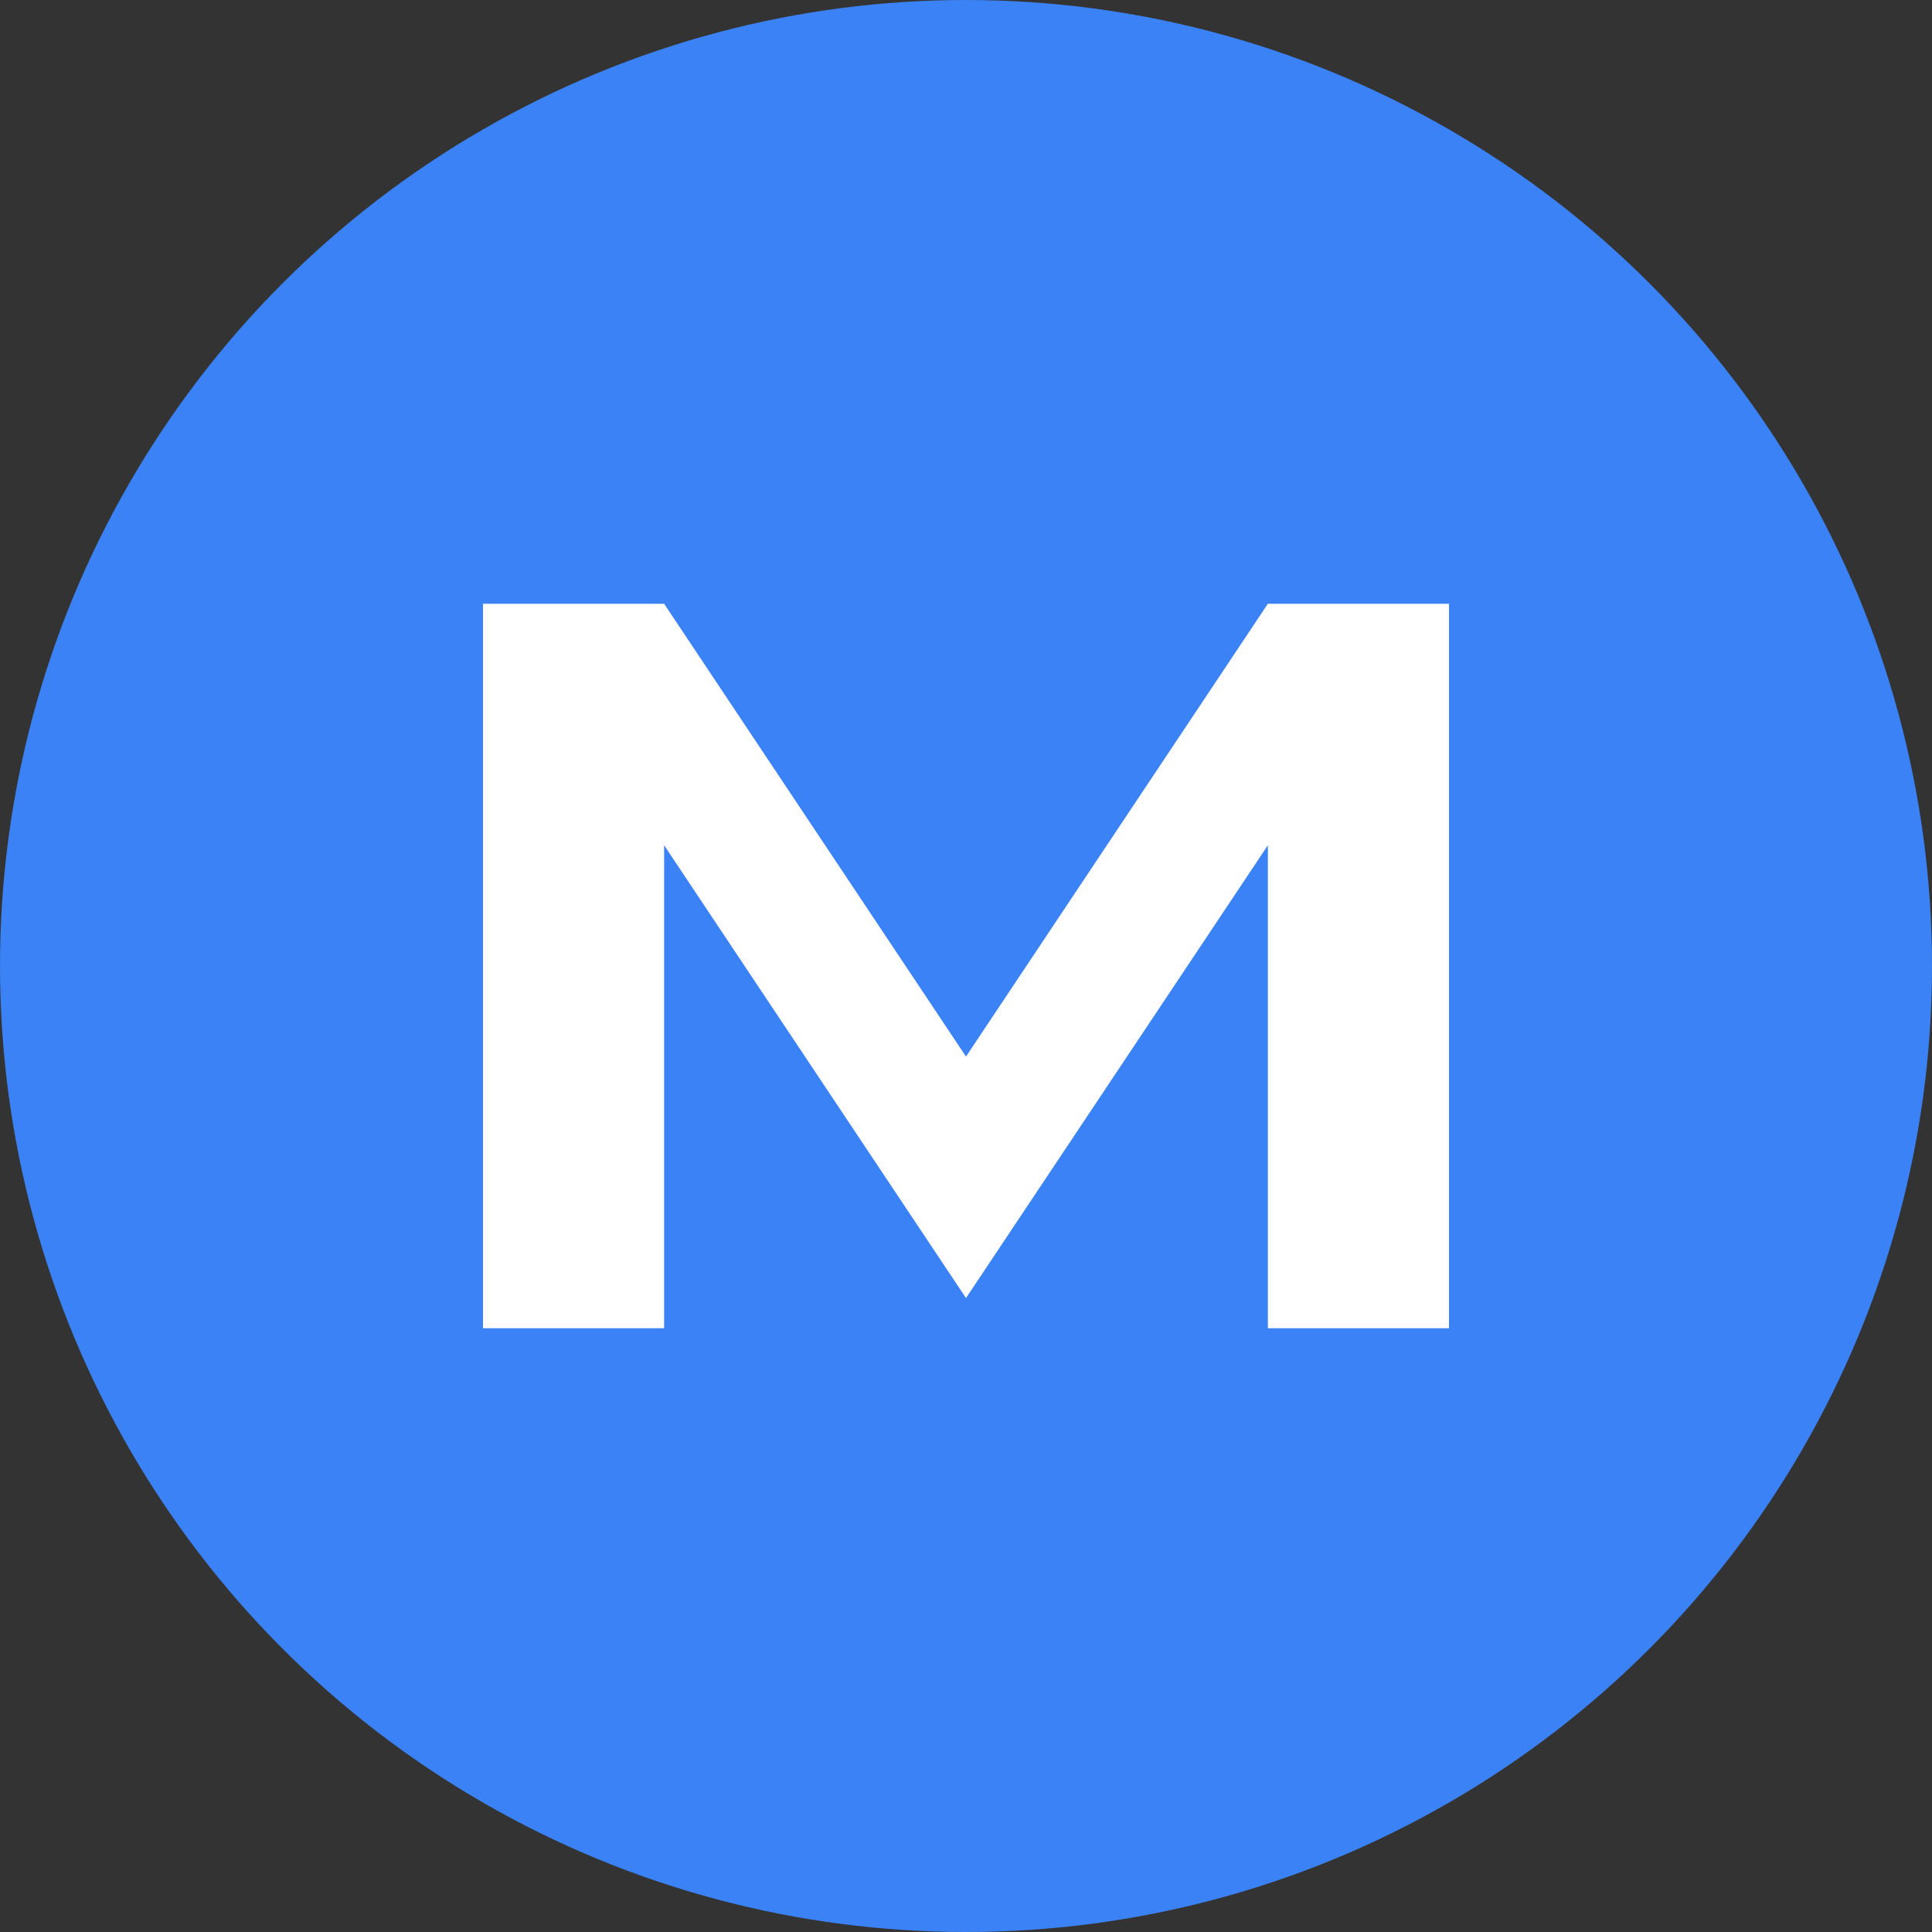
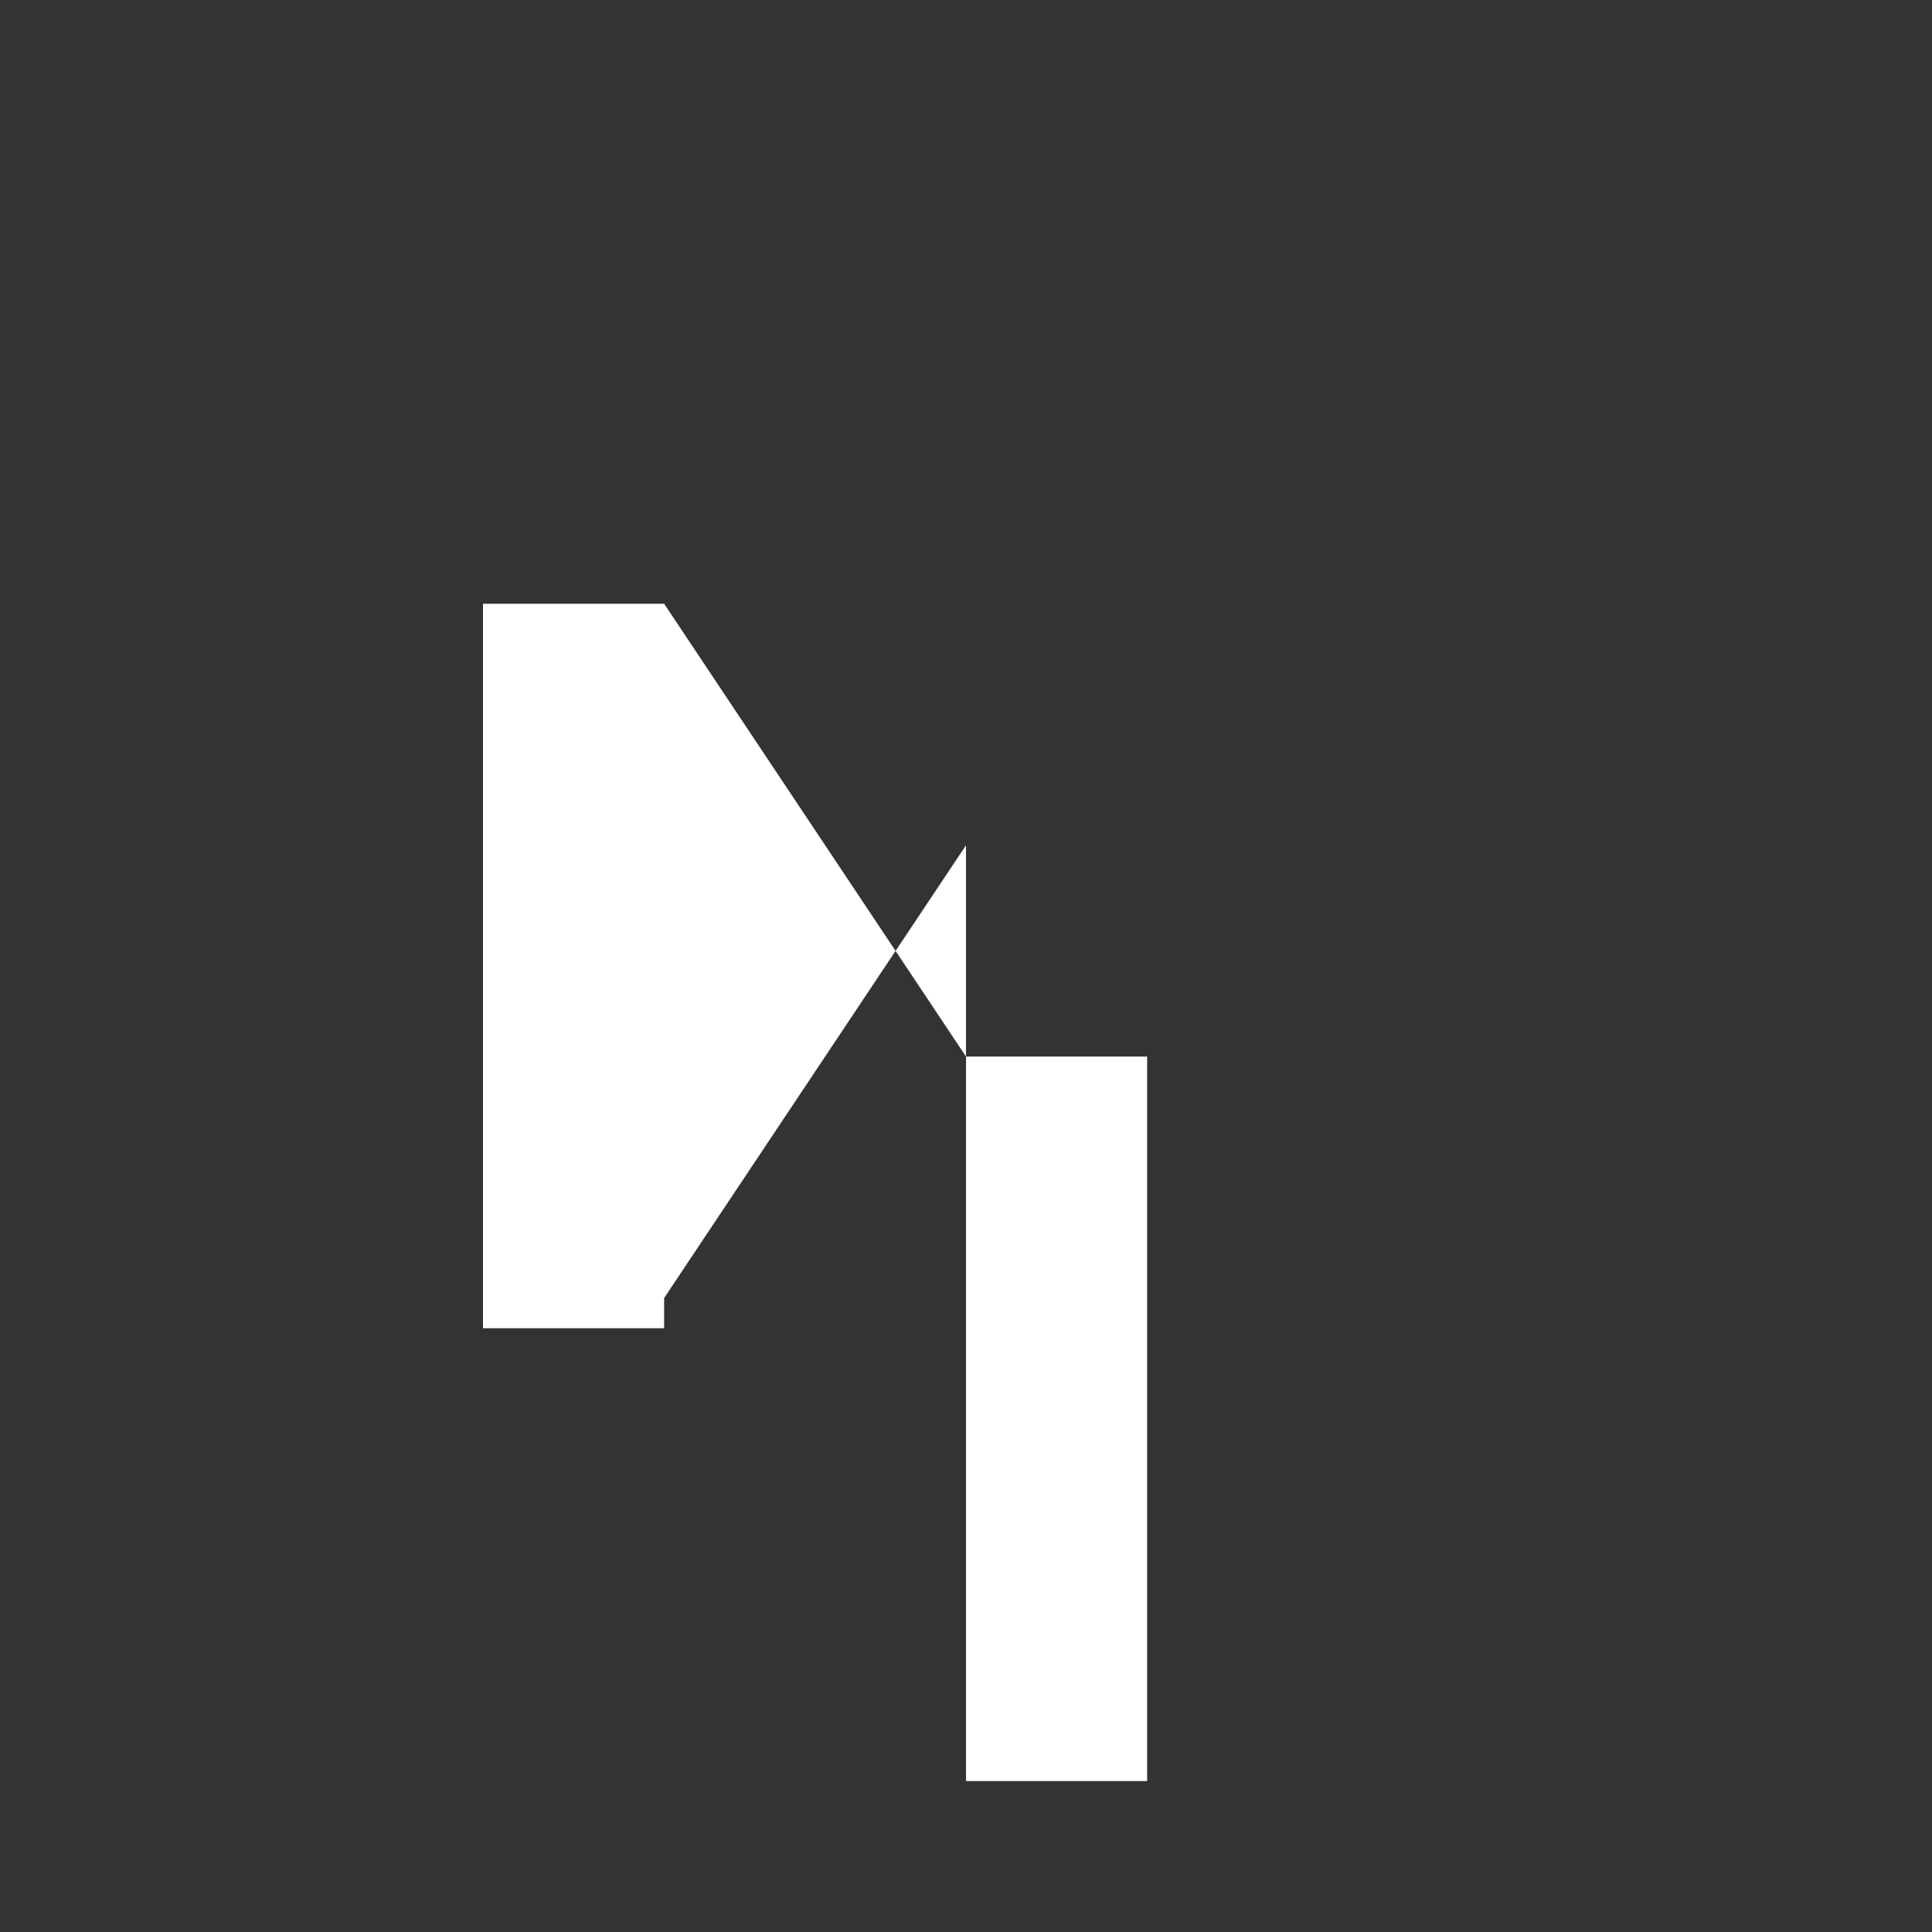
<svg xmlns="http://www.w3.org/2000/svg" viewBox="0 0 32 32">
  <rect x="0" y="0" width="32" height="32" fill="#333333" stroke="none" />
-   <circle cx="16" cy="16" r="16" fill="#3b82f6" />
-   <path d="M8 22V10h3l5 7.5L21 10h3v12h-3V14l-5 7.5L11 14v8H8z" fill="white" />
+   <path d="M8 22V10h3l5 7.5h3v12h-3V14l-5 7.5L11 14v8H8z" fill="white" />
</svg>